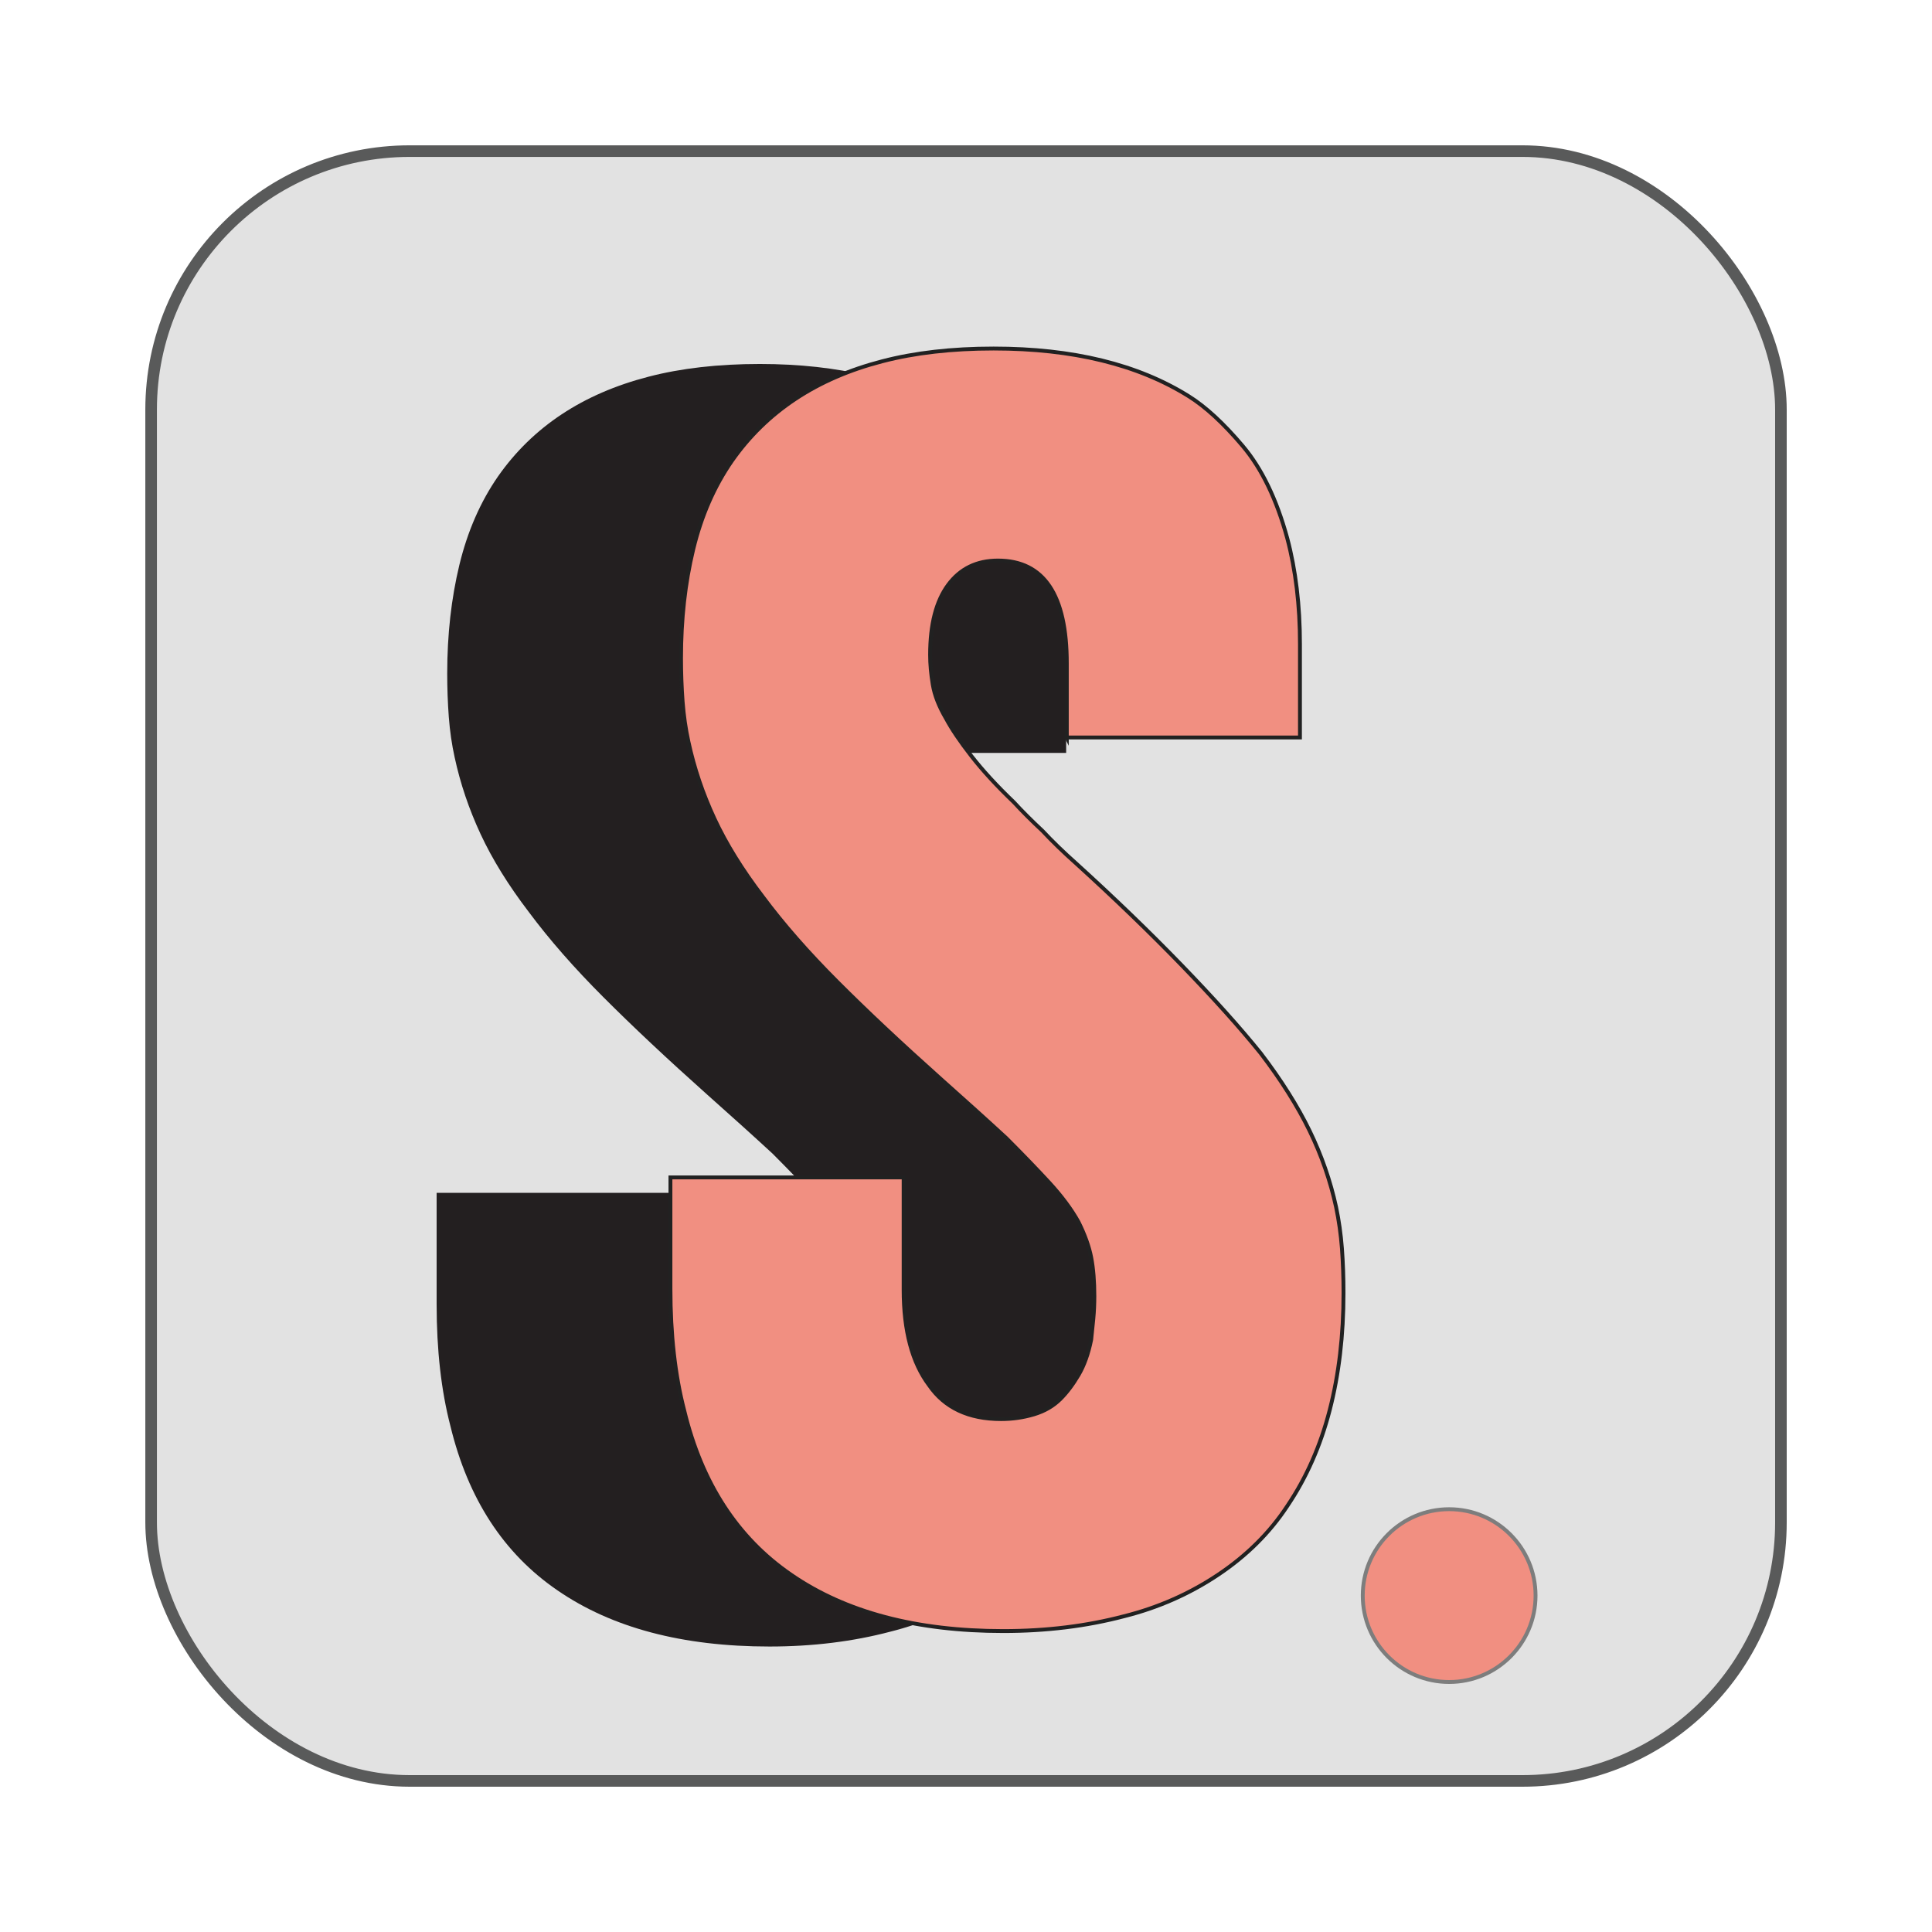
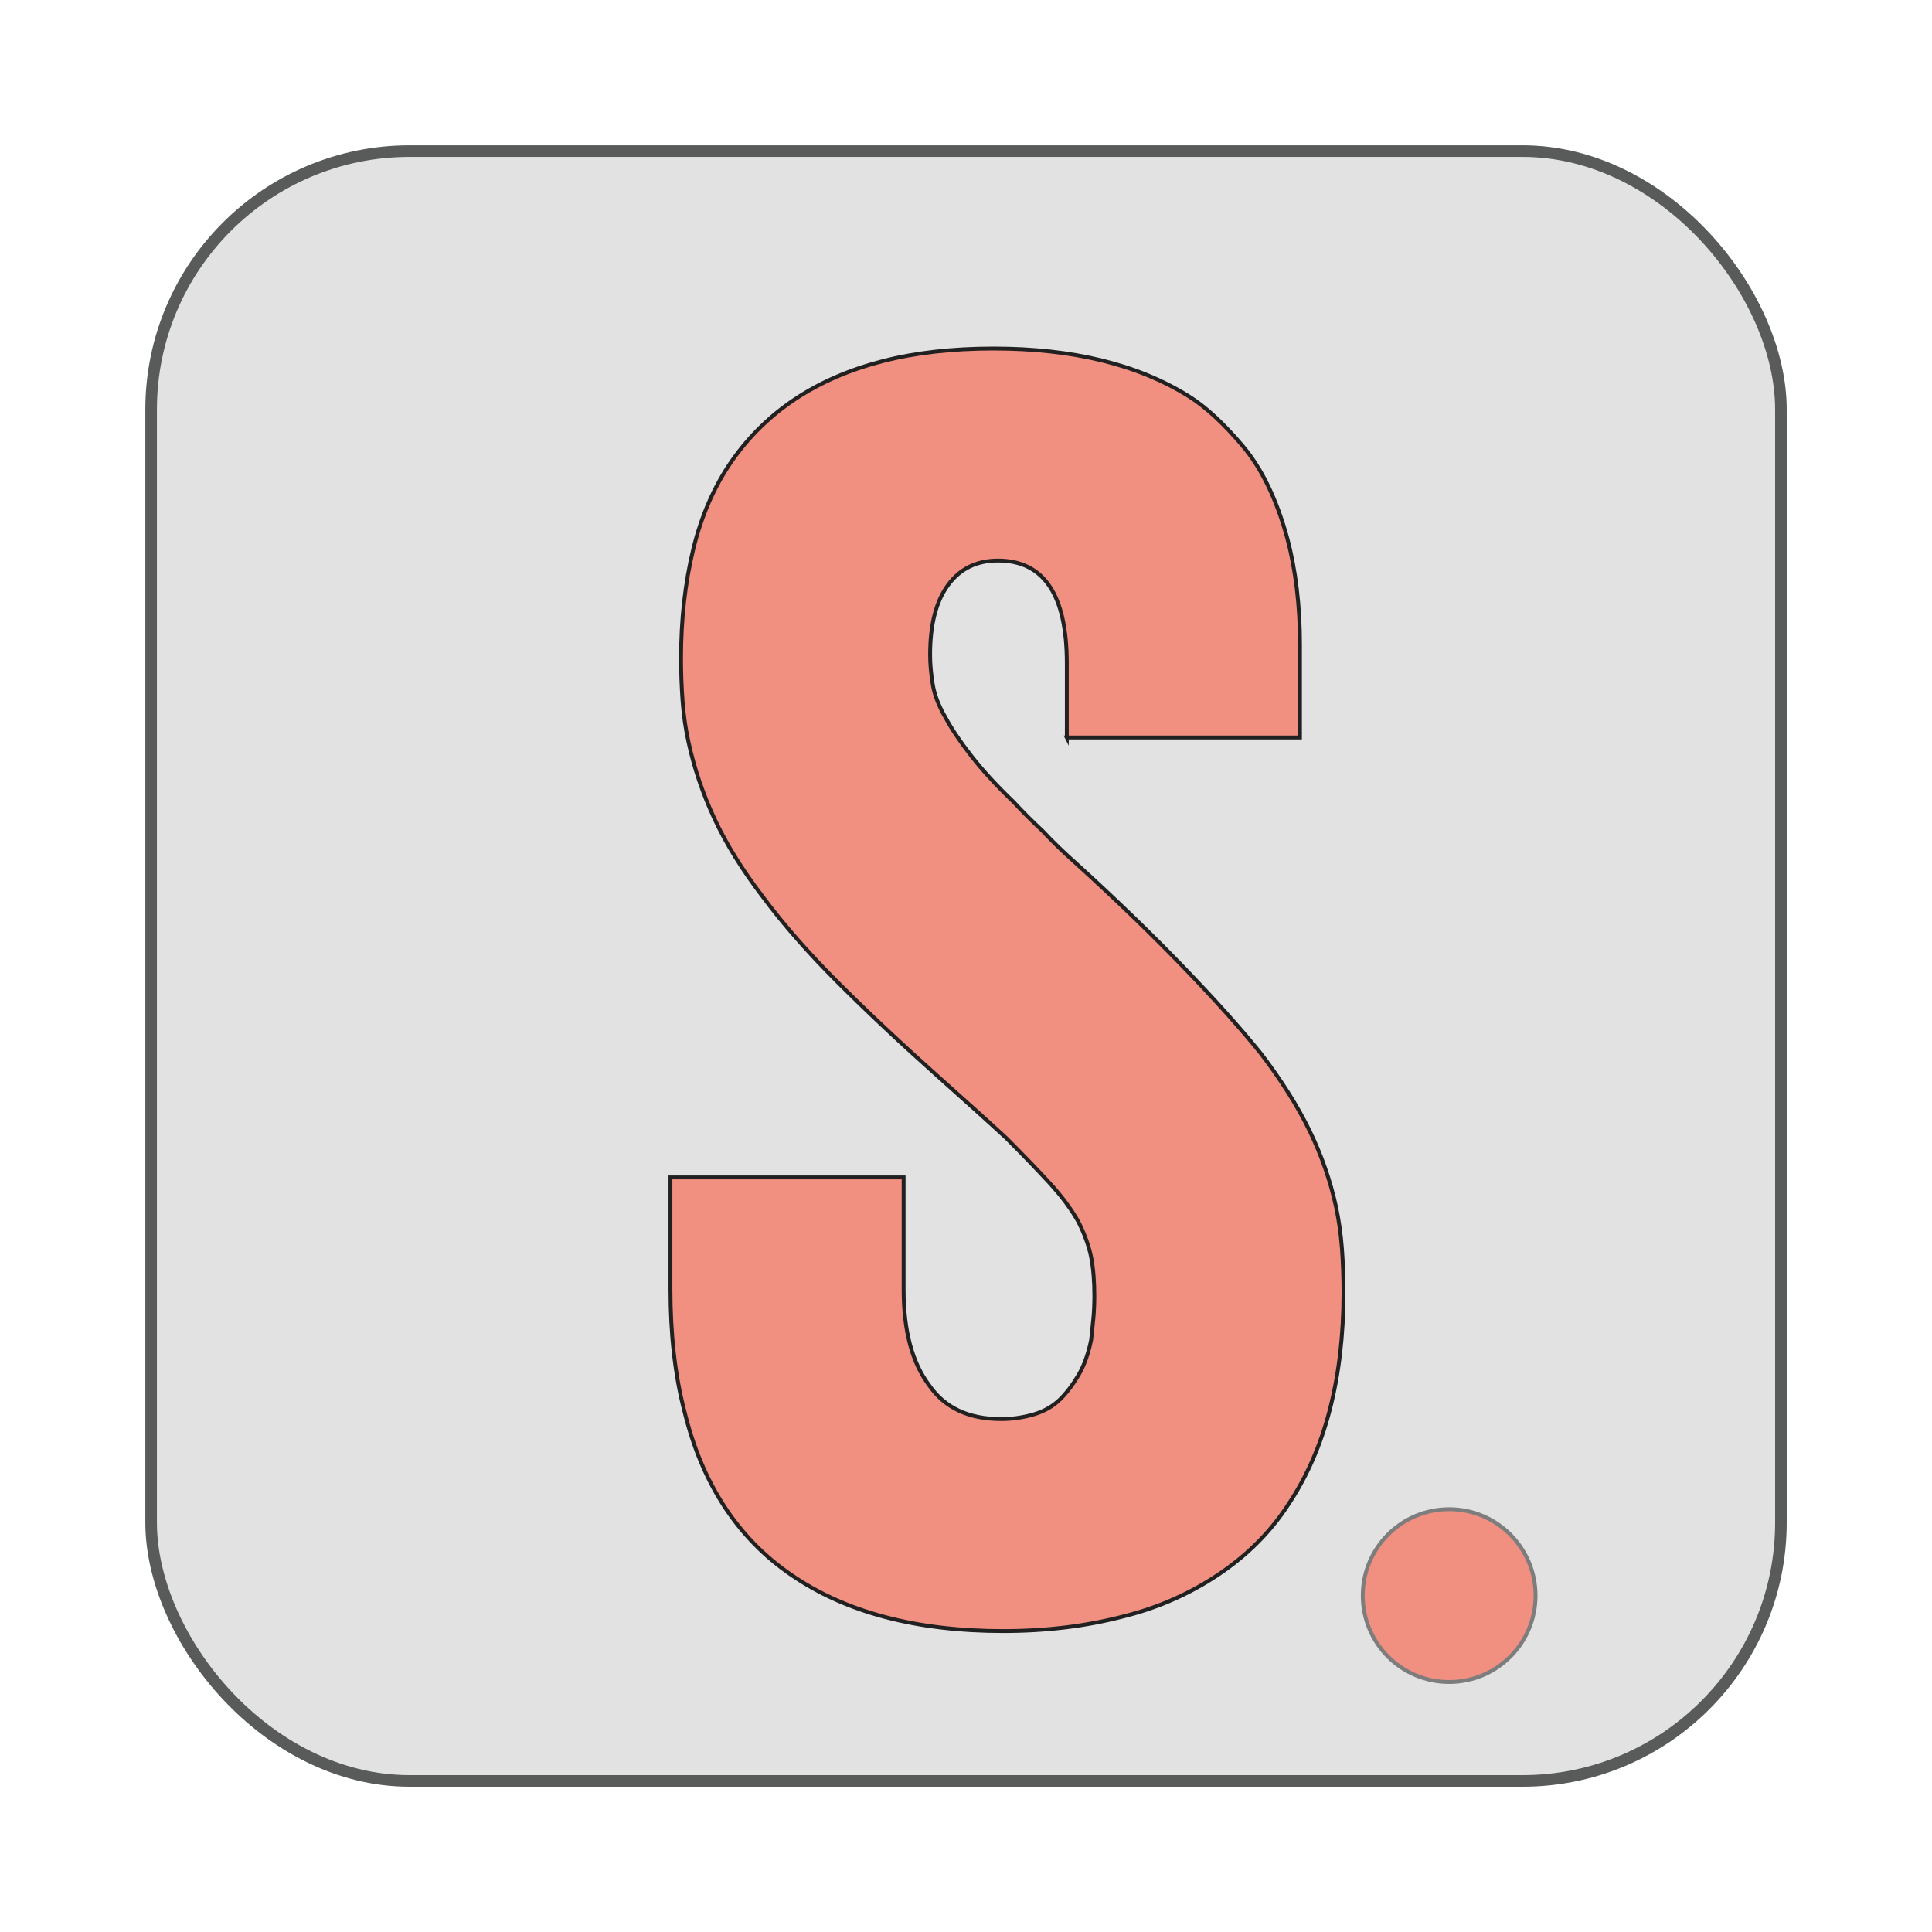
<svg xmlns="http://www.w3.org/2000/svg" id="Layer_1" data-name="Layer 1" viewBox="0 0 500 500">
  <defs>
    <style>
      .cls-1 {
        fill: #e2e2e2;
        stroke: #595a5a;
        stroke-width: 3px;
      }

      .cls-1, .cls-2, .cls-3 {
        stroke-miterlimit: 10;
      }

      .cls-4 {
        fill: #231f20;
      }

      .cls-5 {
        filter: url(#drop-shadow-1);
      }

      .cls-2 {
        filter: url(#drop-shadow-2);
        stroke: #7d7d7d;
      }

      .cls-2, .cls-3 {
        fill: #f18f81;
      }

      .cls-3 {
        stroke: #212121;
      }
    </style>
    <filter id="drop-shadow-1" x="103.8" y="85.08" width="192.48" height="350.16" filterUnits="userSpaceOnUse">
      <feOffset dx="-6" dy="4" />
      <feGaussianBlur result="blur" stdDeviation="3" />
      <feFlood flood-color="#231f20" flood-opacity=".65" />
      <feComposite in2="blur" operator="in" />
      <feComposite in="SourceGraphic" />
    </filter>
    <filter id="drop-shadow-2" x="347.18" y="385.07" width="53.74" height="53.77" filterUnits="userSpaceOnUse">
      <feOffset dx="5" dy="5" />
      <feGaussianBlur result="blur-2" stdDeviation="1" />
      <feFlood flood-color="#231f20" flood-opacity=".5" />
      <feComposite in2="blur-2" operator="in" />
      <feComposite in="SourceGraphic" />
    </filter>
  </defs>
  <rect class="cls-1" x="39.11" y="39.11" width="421.79" height="421.79" rx="66.89" ry="66.89" />
  <g class="cls-5">
-     <path class="cls-4" d="M221.58,190.88v-19.2c0-17.74-5.94-26.61-17.83-26.61-5.49,0-9.78,2.1-12.89,6.31-3.11,4.21-4.66,10.24-4.66,18.1,0,2.38.23,4.94.69,7.68.45,2.74,1.6,5.67,3.43,8.78,1.46,2.74,3.66,5.99,6.58,9.74,2.92,3.75,6.58,7.73,10.97,11.93,2.19,2.38,4.66,4.85,7.41,7.41,2.56,2.74,5.49,5.58,8.78,8.5,9.87,8.96,18.97,17.74,27.29,26.33,8.32,8.6,15.13,16.18,20.44,22.77,5.3,6.95,9.51,13.63,12.62,20.02,3.11,6.4,5.39,12.99,6.86,19.75.73,3.48,1.23,7.04,1.51,10.7.27,3.66.41,7.5.41,11.52,0,10.97-1.19,21.08-3.57,30.31-2.38,9.24-6.03,17.51-10.97,24.83-4.57,6.95-10.56,12.89-17.97,17.83-7.41,4.94-15.5,8.5-24.28,10.7-9.7,2.56-20.12,3.84-31.27,3.84-22.49,0-40.78-4.84-54.86-14.54-13.9-9.51-23.14-23.68-27.7-42.52-2.38-9.14-3.57-19.66-3.57-31.55v-28.8h60.35v29.08c0,10.61,2.19,18.84,6.58,24.69,4.02,5.85,10.24,8.78,18.65,8.78,2.92,0,5.76-.41,8.5-1.23,2.74-.82,5.03-2.15,6.86-3.98,1.65-1.65,3.2-3.7,4.66-6.17,1.46-2.47,2.56-5.53,3.29-9.19.18-1.65.36-3.43.55-5.35.18-1.92.27-3.88.27-5.9,0-3.84-.27-7.17-.82-10.01-.55-2.83-1.65-5.9-3.29-9.19-1.83-3.29-4.35-6.67-7.54-10.15-3.2-3.47-6.91-7.31-11.11-11.52-2.38-2.19-4.98-4.57-7.82-7.13-2.84-2.56-5.9-5.3-9.19-8.23-10.24-9.14-19.16-17.51-26.74-25.1-7.59-7.59-14.04-14.95-19.34-22.08-5.31-6.95-9.46-13.67-12.48-20.16-3.02-6.49-5.26-13.12-6.72-19.89-.73-3.29-1.23-6.76-1.51-10.42-.27-3.66-.41-7.41-.41-11.25,0-10.06,1.05-19.43,3.15-28.12,2.1-8.68,5.44-16.32,10.01-22.91,8.96-12.8,21.95-21.4,38.95-25.79,8.41-2.19,18.01-3.29,28.8-3.29,20.48,0,37.31,4.11,50.47,12.34,4.39,2.74,9.05,7.04,13.99,12.89,4.94,5.85,8.78,13.81,11.52,23.86,2.19,8.23,3.29,17.38,3.29,27.43v24.14h-60.35Z" />
-   </g>
+     </g>
  <path class="cls-3" d="M276.09,190.88v-19.2c0-17.74-5.94-26.61-17.83-26.61-5.49,0-9.78,2.1-12.89,6.31-3.11,4.21-4.66,10.24-4.66,18.1,0,2.38.23,4.94.69,7.68.45,2.74,1.6,5.67,3.43,8.78,1.46,2.74,3.66,5.99,6.58,9.74,2.92,3.75,6.58,7.73,10.97,11.93,2.19,2.38,4.66,4.85,7.41,7.41,2.56,2.74,5.49,5.58,8.78,8.5,9.87,8.96,18.97,17.74,27.29,26.33,8.32,8.6,15.13,16.18,20.44,22.77,5.3,6.95,9.51,13.63,12.62,20.02,3.11,6.4,5.39,12.99,6.86,19.75.73,3.48,1.23,7.04,1.51,10.7.27,3.66.41,7.5.41,11.52,0,10.97-1.19,21.08-3.57,30.31-2.38,9.24-6.03,17.51-10.97,24.83-4.57,6.95-10.56,12.89-17.97,17.83-7.41,4.94-15.5,8.5-24.28,10.7-9.7,2.56-20.12,3.84-31.27,3.84-22.49,0-40.78-4.84-54.86-14.54-13.9-9.51-23.14-23.68-27.7-42.52-2.38-9.14-3.57-19.66-3.57-31.55v-28.8h60.35v29.08c0,10.61,2.19,18.84,6.58,24.69,4.02,5.85,10.24,8.78,18.65,8.78,2.92,0,5.76-.41,8.5-1.23,2.74-.82,5.03-2.15,6.86-3.98,1.65-1.65,3.2-3.7,4.66-6.17,1.46-2.47,2.56-5.53,3.29-9.19.18-1.65.36-3.43.55-5.35.18-1.92.27-3.88.27-5.9,0-3.84-.27-7.17-.82-10.01-.55-2.83-1.65-5.9-3.29-9.19-1.83-3.29-4.35-6.67-7.54-10.15-3.2-3.47-6.91-7.31-11.11-11.52-2.38-2.19-4.98-4.57-7.82-7.13-2.84-2.56-5.9-5.3-9.19-8.23-10.24-9.14-19.16-17.51-26.74-25.1-7.59-7.59-14.04-14.95-19.34-22.08-5.31-6.95-9.46-13.67-12.48-20.16-3.02-6.49-5.26-13.12-6.72-19.89-.73-3.29-1.23-6.76-1.51-10.42-.27-3.66-.41-7.41-.41-11.25,0-10.06,1.05-19.43,3.15-28.12,2.1-8.68,5.44-16.32,10.01-22.91,8.96-12.8,21.95-21.4,38.95-25.79,8.41-2.19,18.01-3.29,28.8-3.29,20.48,0,37.31,4.11,50.47,12.34,4.39,2.74,9.05,7.04,13.99,12.89,4.94,5.85,8.78,13.81,11.52,23.86,2.19,8.23,3.29,17.38,3.29,27.43v24.14h-60.35Z" />
  <circle class="cls-2" cx="370.04" cy="407.94" r="22.36" />
</svg>